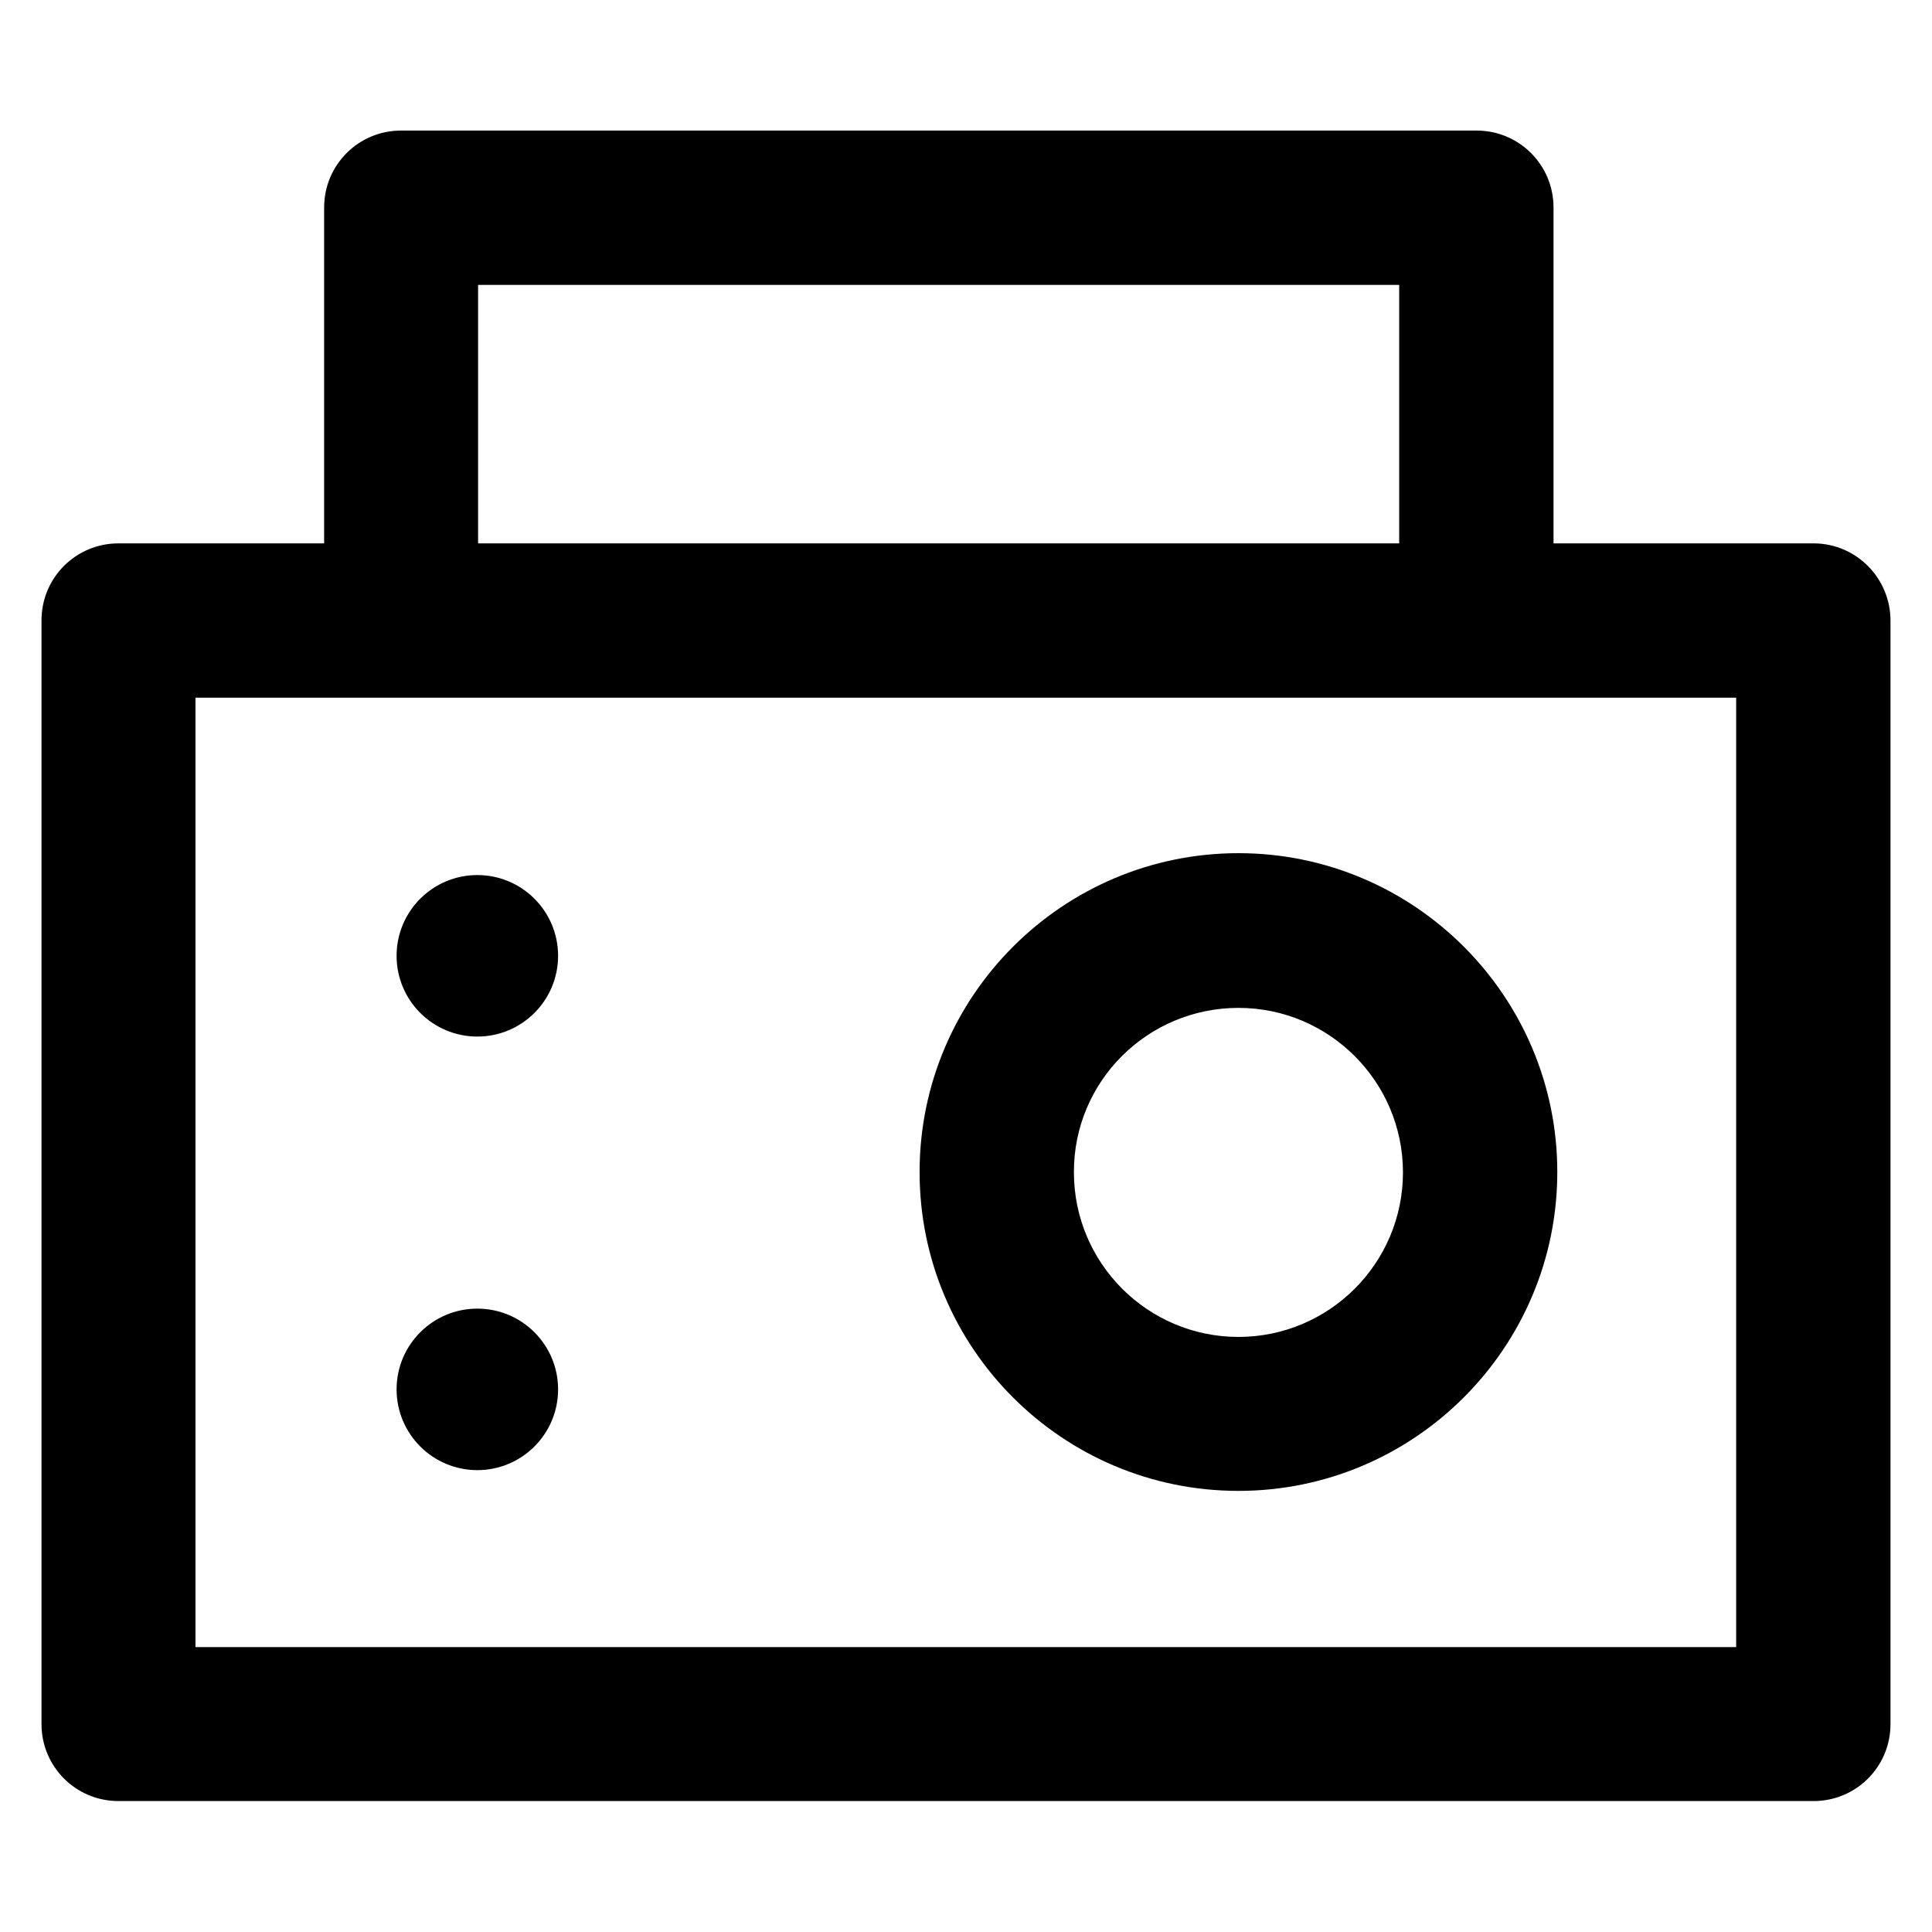
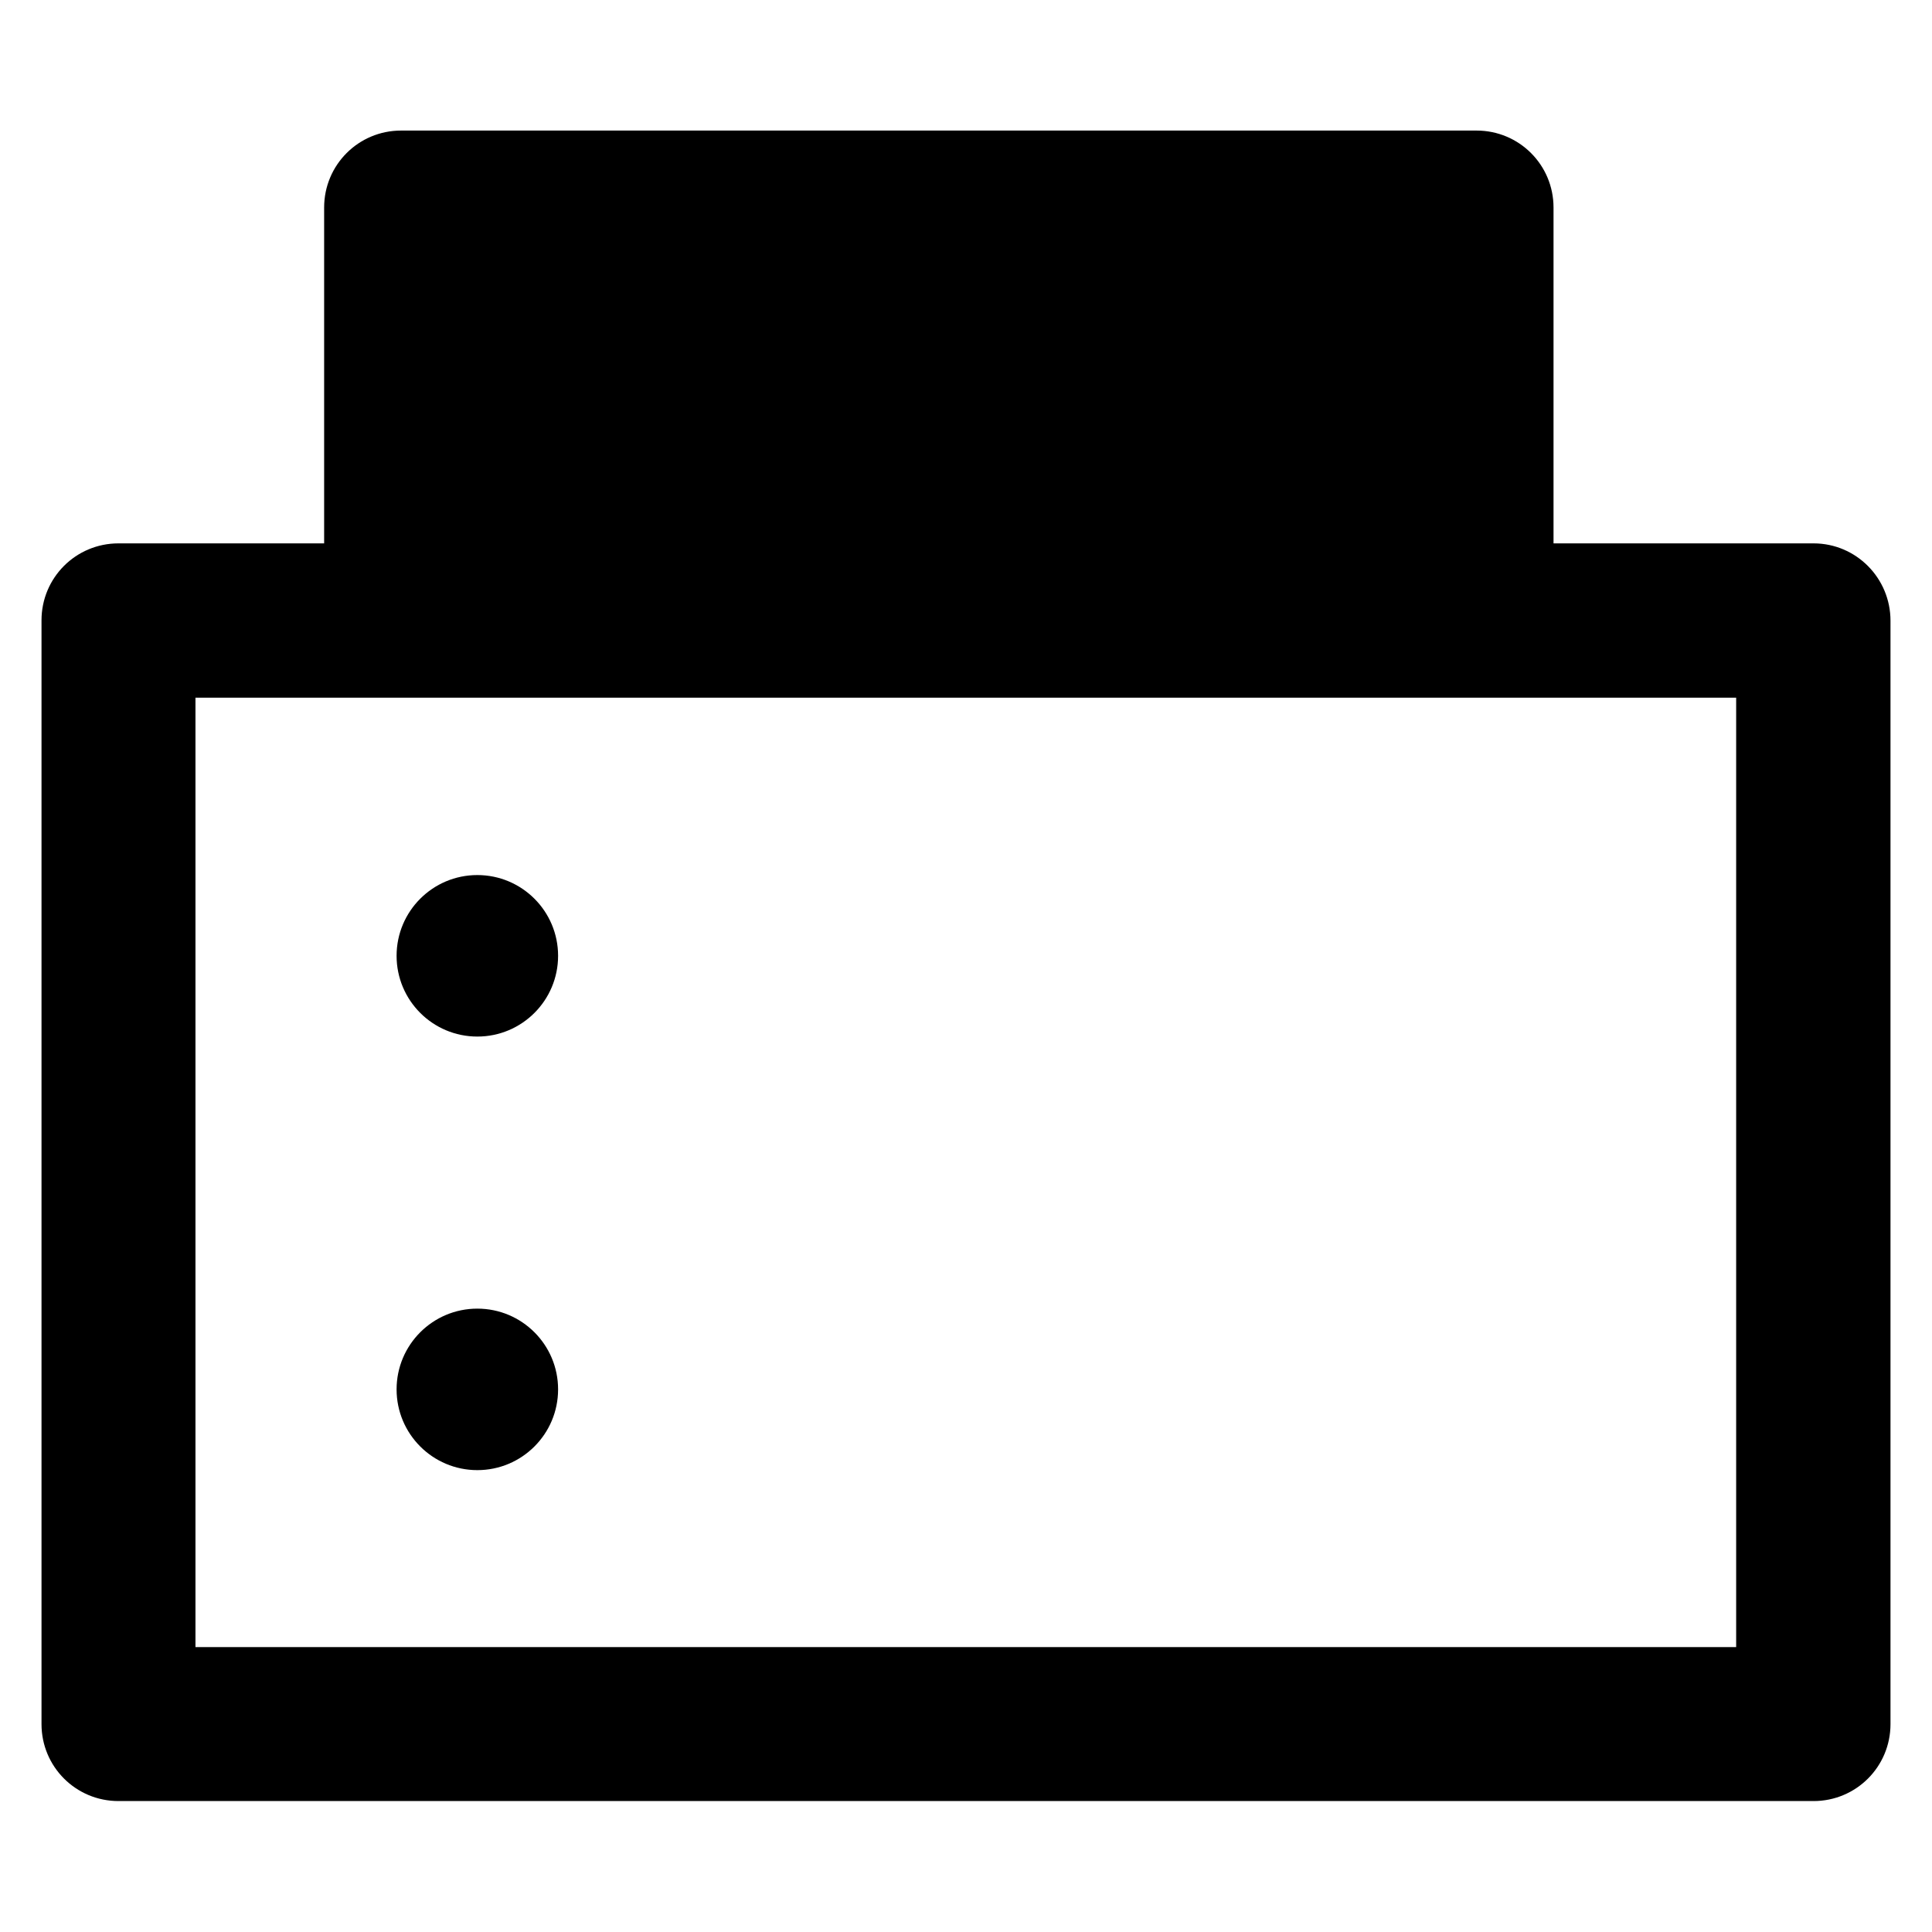
<svg xmlns="http://www.w3.org/2000/svg" version="1.1" viewBox="0 0 512 512" enable-background="new 0 0 512 512">
  <g>
    <g>
      <g>
-         <path d="M480.6,144h-68.9v-89c0-11.3-9.1-20.4-20.4-20.4h-285c-11.3,0-20.4,9.1-20.4,20.4v89H31.4c-11.3,0-20.4,9.1-20.4,20.4     v292.5c0,11.3,9.1,20.4,20.4,20.4h449.2c11.3,0,20.4-9.1,20.4-20.4V164.5C501,153.2,491.9,144,480.6,144z M126.7,75.5h244.1V144     H126.7V75.5z M460.2,436.5H51.8V184.9h408.3V436.5z" />
-         <path d="m328.2,395.1c46.6,0 84.5-37.9 84.5-84.5 0-46.6-37.9-84.5-84.5-84.5-46.6,0-84.5,37.9-84.5,84.5 0,46.7 37.9,84.5 84.5,84.5zm0-128c24.1,0 43.6,19.6 43.6,43.6 0,24.1-19.6,43.6-43.6,43.6-24.1,0-43.6-19.6-43.6-43.6-0.1-24.1 19.5-43.6 43.6-43.6z" />
+         <path d="M480.6,144h-68.9v-89c0-11.3-9.1-20.4-20.4-20.4h-285c-11.3,0-20.4,9.1-20.4,20.4v89H31.4c-11.3,0-20.4,9.1-20.4,20.4     v292.5c0,11.3,9.1,20.4,20.4,20.4h449.2c11.3,0,20.4-9.1,20.4-20.4V164.5C501,153.2,491.9,144,480.6,144z M126.7,75.5h244.1V144     V75.5z M460.2,436.5H51.8V184.9h408.3V436.5z" />
        <circle cx="126.5" cy="368.2" r="21.4" />
        <circle cx="126.5" cy="253.3" r="21.4" />
      </g>
    </g>
  </g>
</svg>